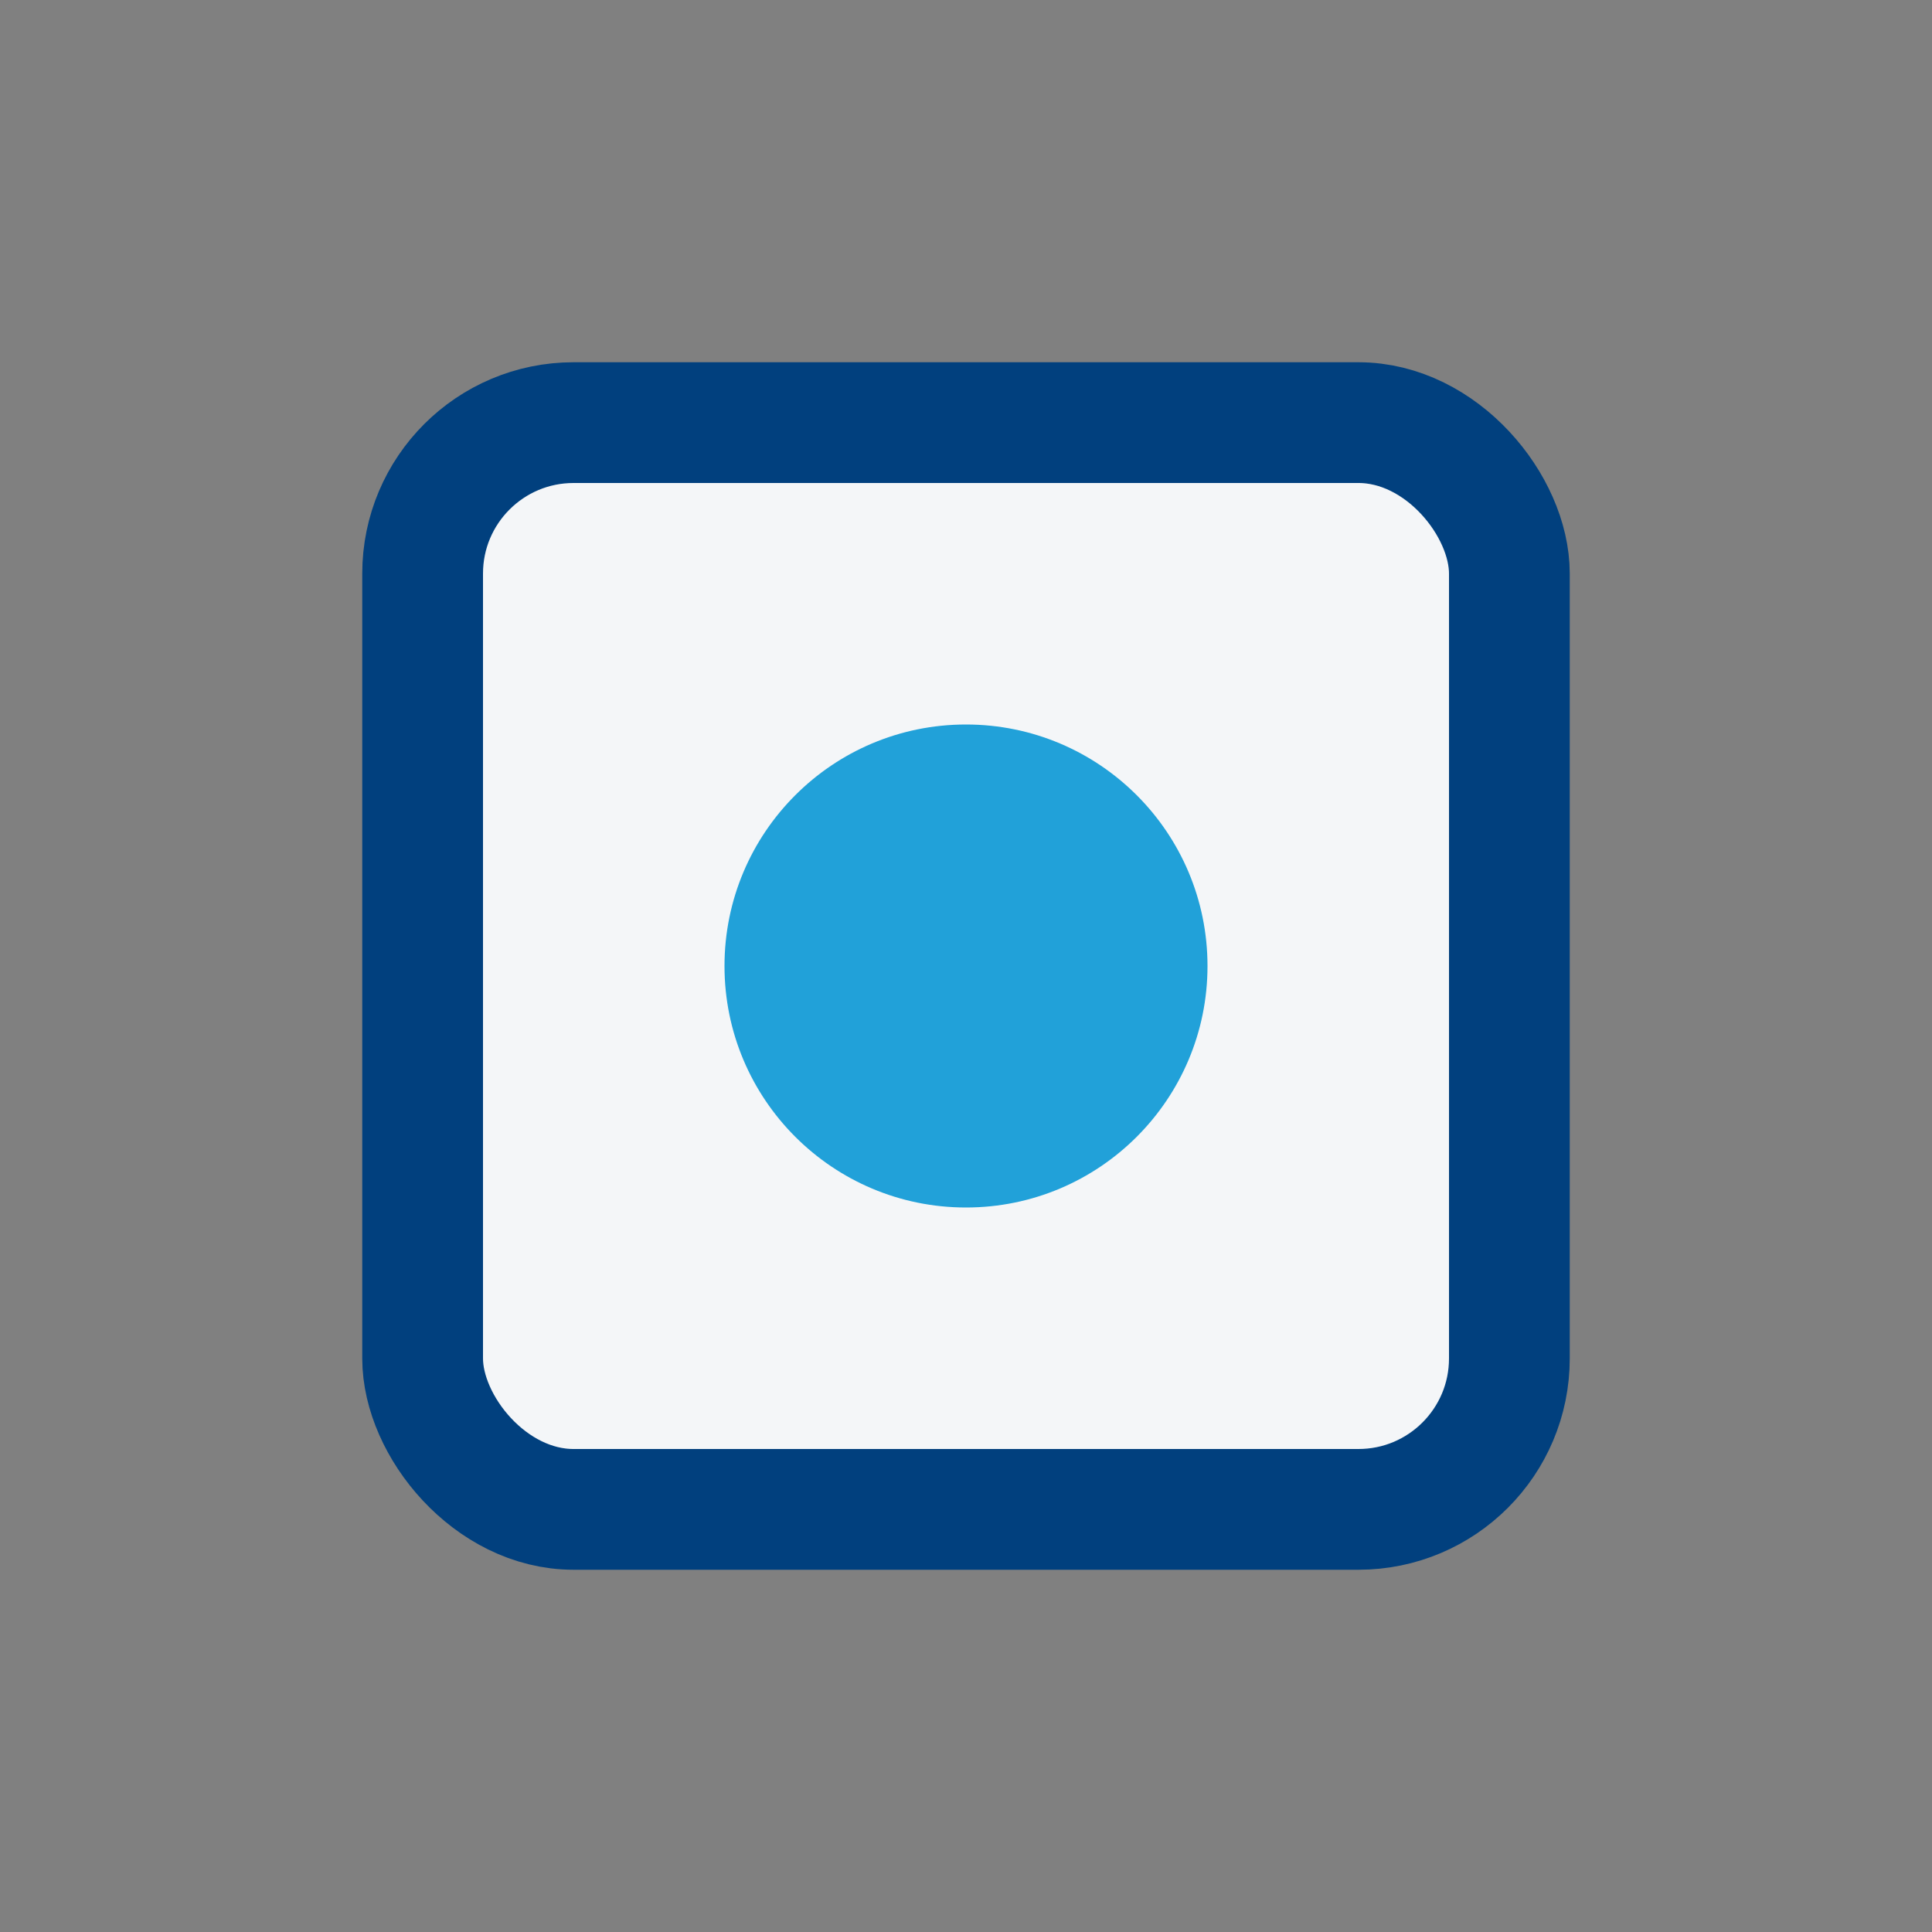
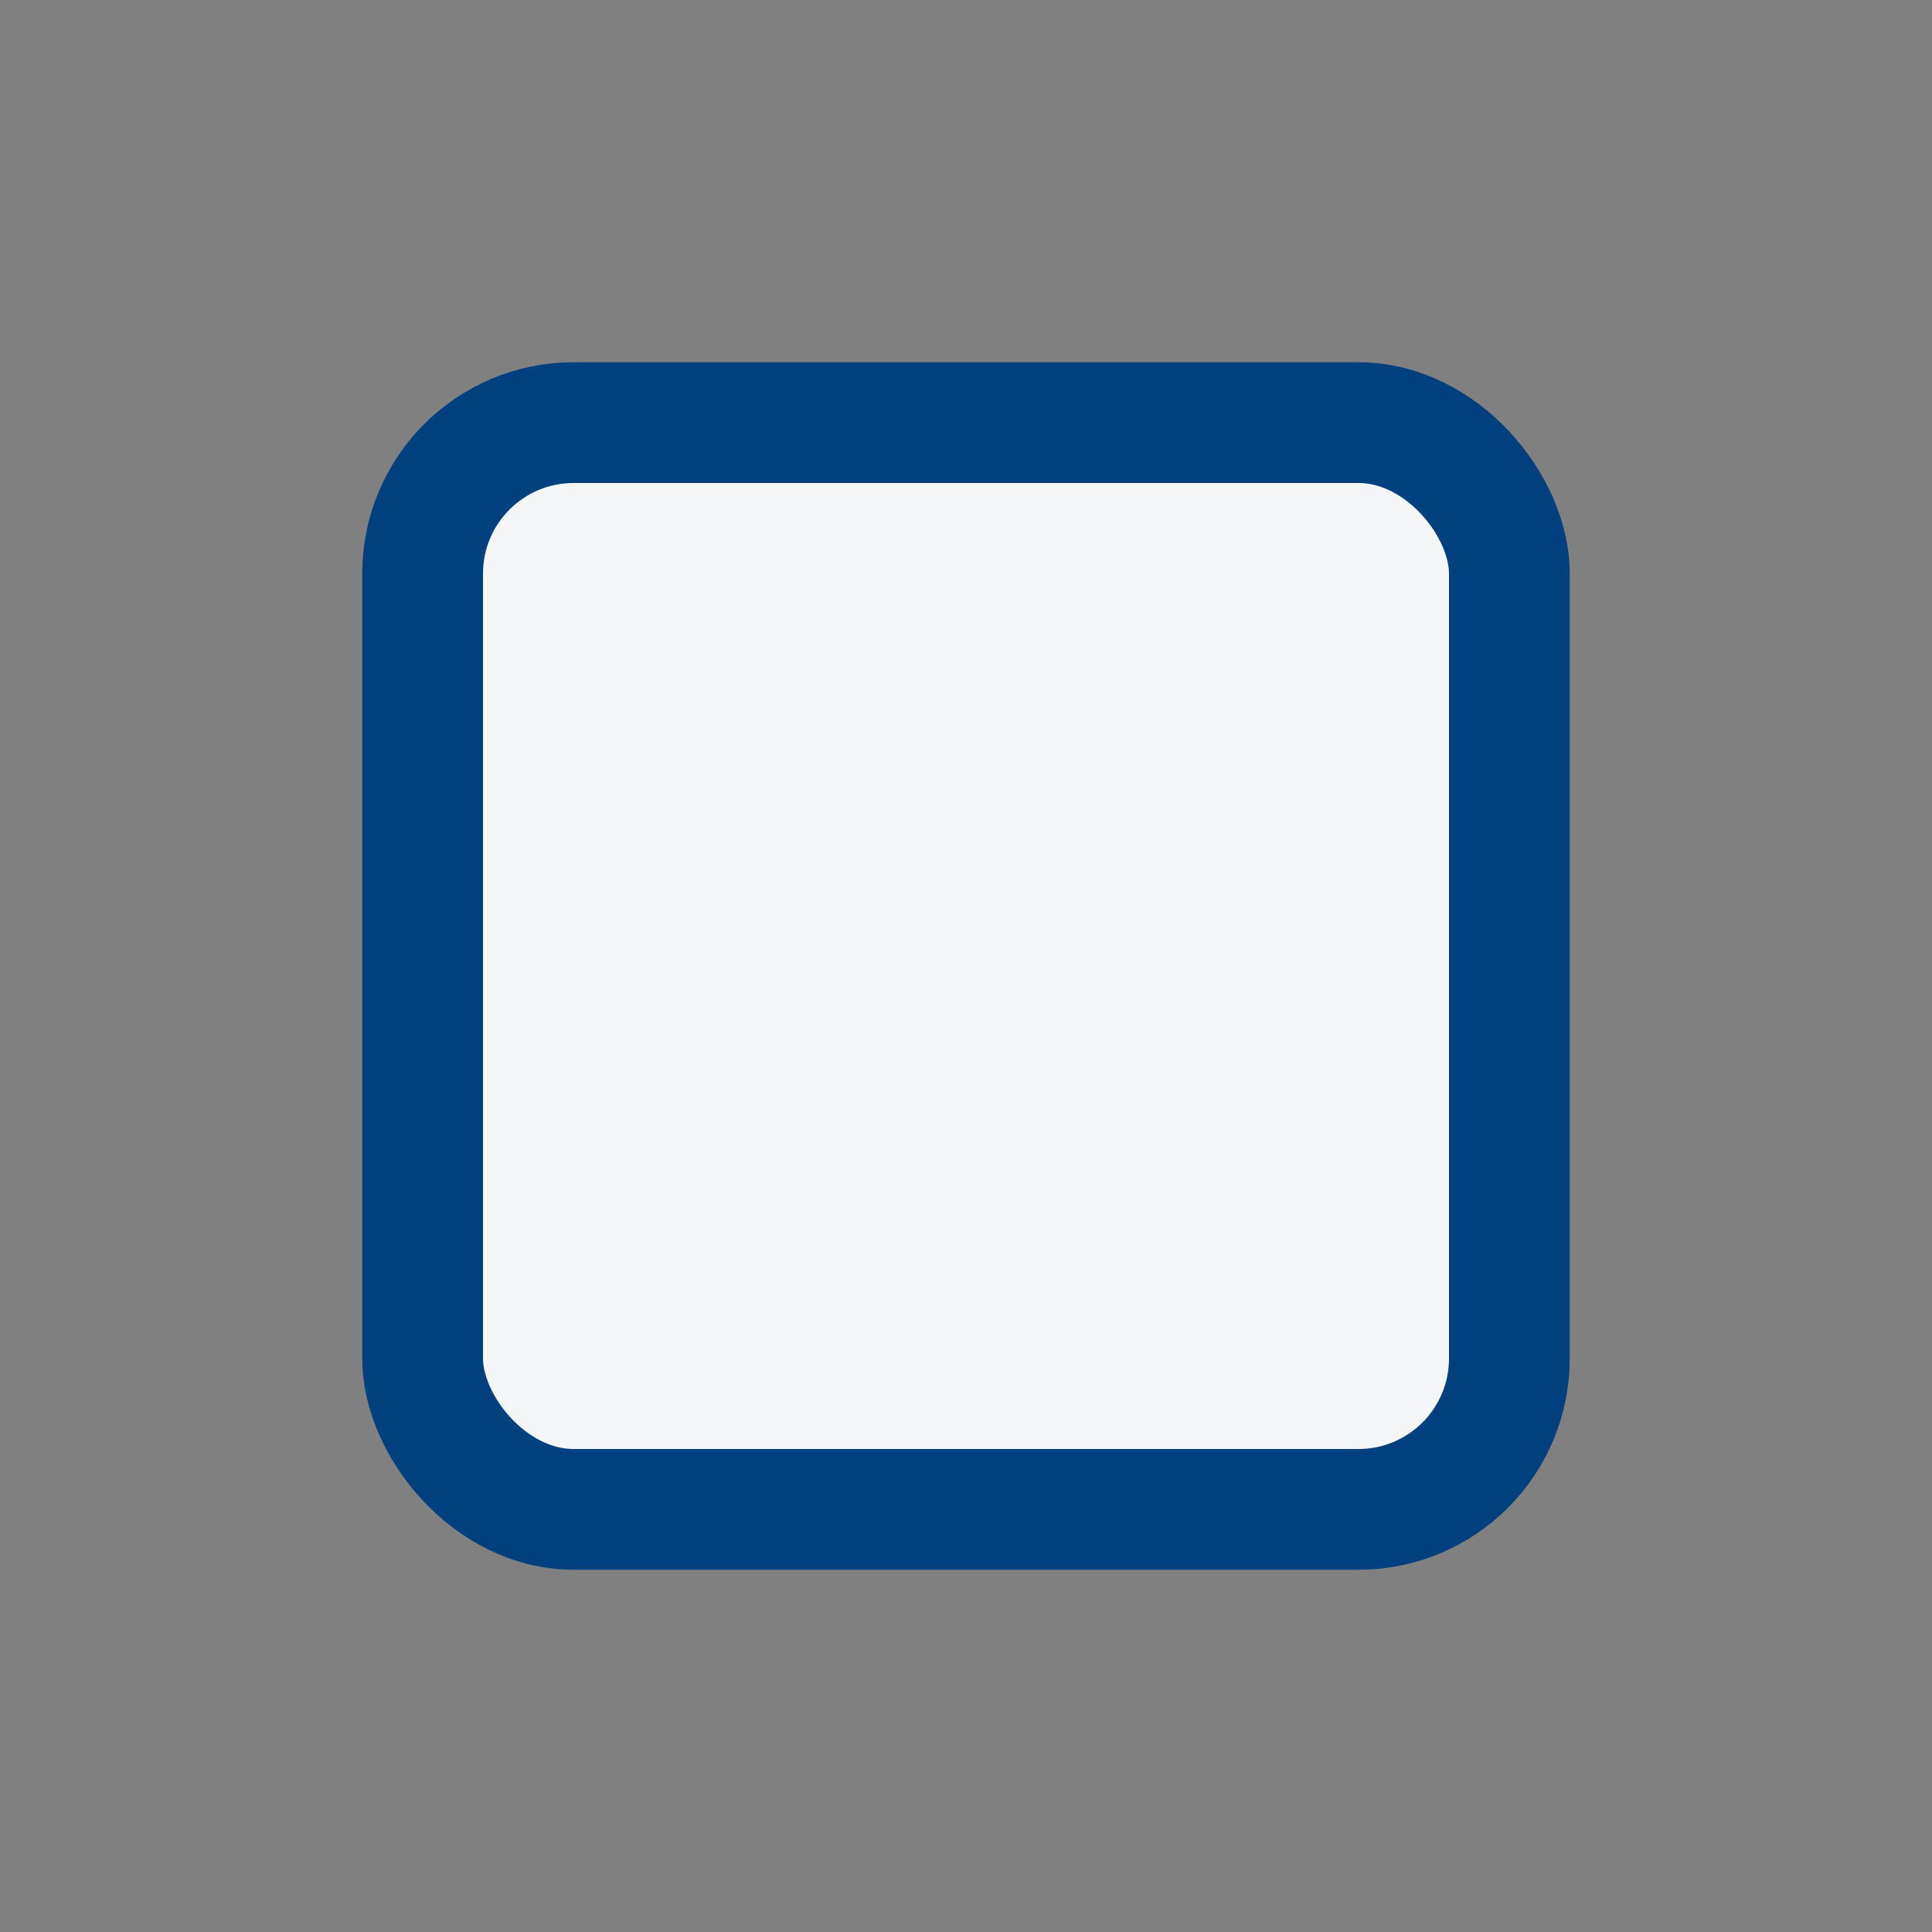
<svg xmlns="http://www.w3.org/2000/svg" width="32" height="32" viewBox="0 0 32 32">
  <rect x="0" y="0" width="32" height="32" fill="#808080" stroke="none" />
  <rect x="7" y="7" width="18" height="18" rx="2.5" fill="#F4F6F8" stroke="#01407E" stroke-width="2" />
-   <circle cx="16" cy="16" r="4" fill="#21A1D9" />
</svg>